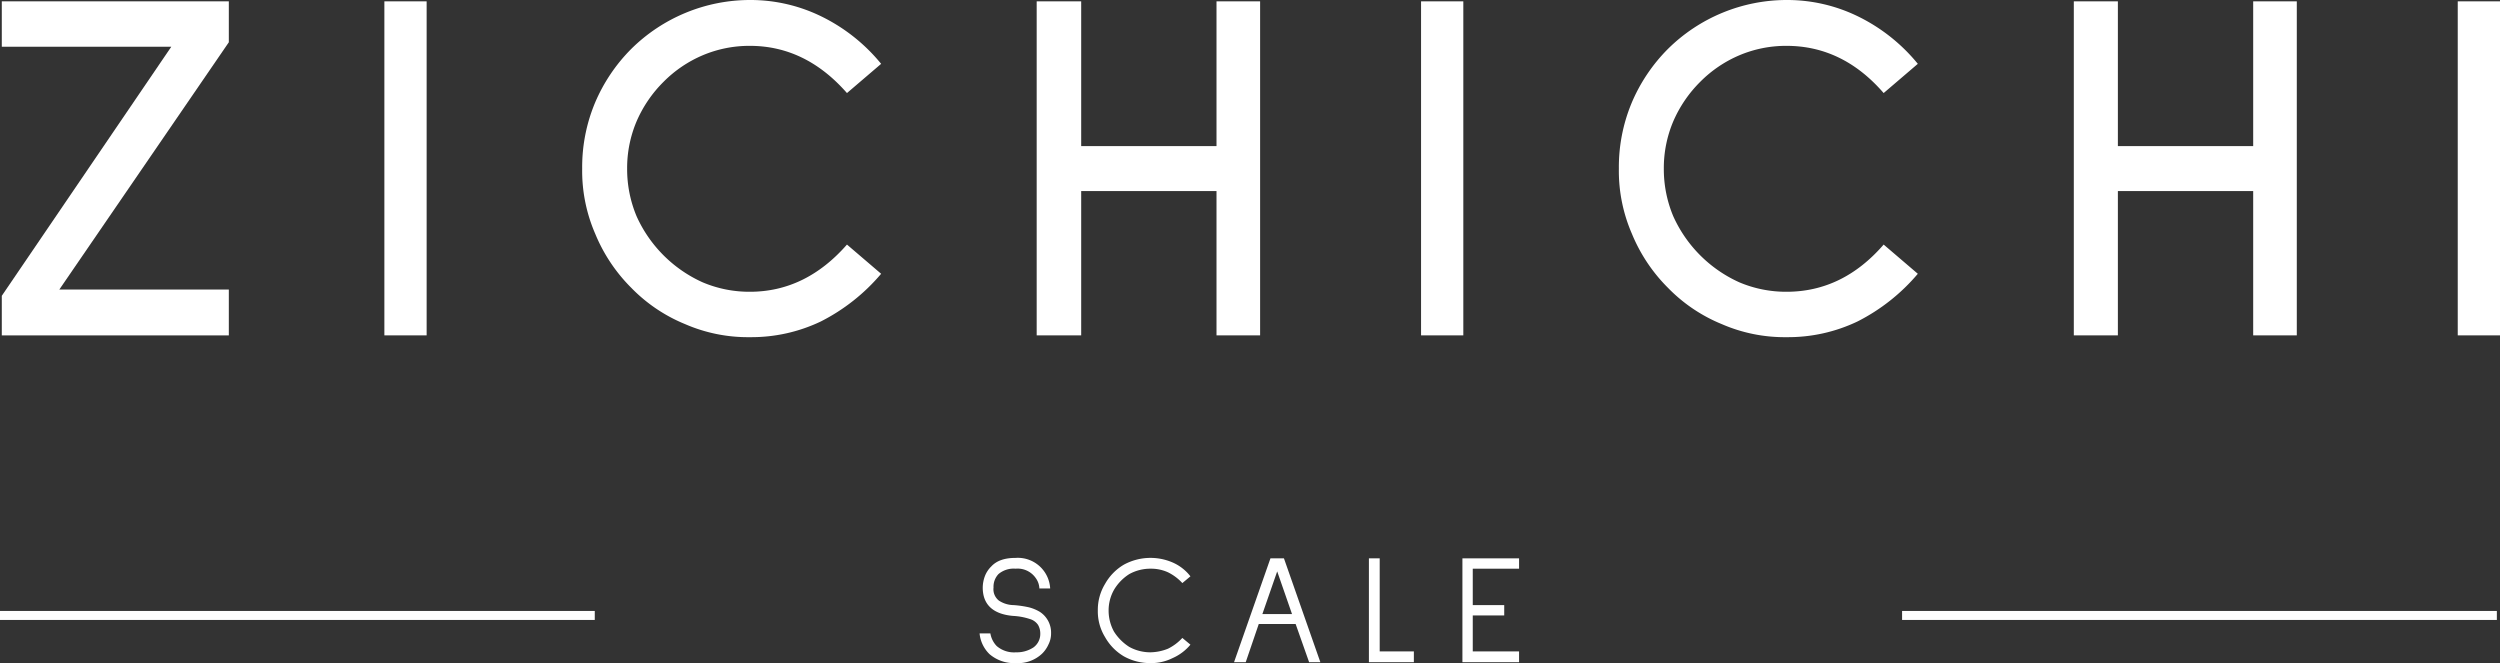
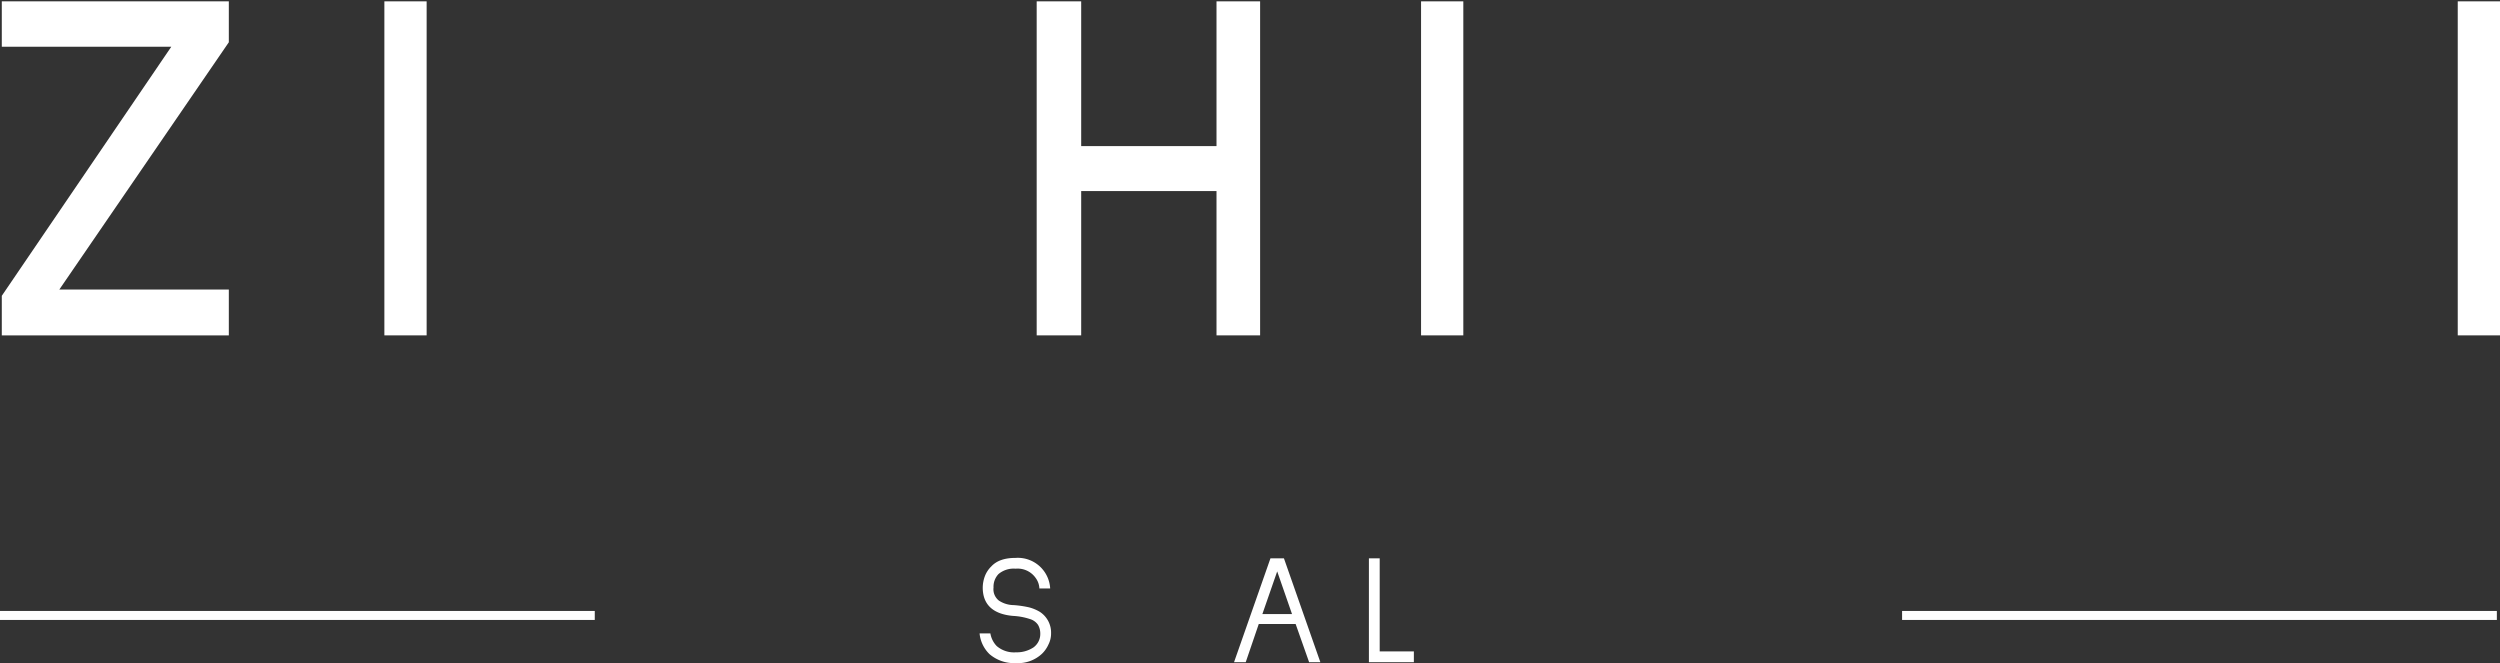
<svg xmlns="http://www.w3.org/2000/svg" id="Livello_1" data-name="Livello 1" viewBox="0 0 556.1 147.5">
  <rect x="0" y="0" width="556.1" height="147.5" fill="#333333" stroke="none" />
  <defs>
    <style>.cls-1{fill:#fff;}</style>
  </defs>
  <path class="cls-1" d="M133.8,295.1l37.7-55.4H133.8V229.6h50.5v9.1l-37.7,55h37.7v10.2H133.8Z" transform="translate(-133.4 -229.3)" />
  <path class="cls-1" d="M218.9,303.9V229.6h9.4v74.3Z" transform="translate(-133.4 -229.3)" />
-   <path class="cls-1" d="M285.8,301.4a35.4,35.4,0,0,1-12-8.1,36.6,36.6,0,0,1-8-12,35.1,35.1,0,0,1-2.9-14.5,37.1,37.1,0,0,1,2.8-14.5,37.8,37.8,0,0,1,8.1-12.1,37.6,37.6,0,0,1,26.4-10.9,35.9,35.9,0,0,1,15.8,3.6,39.6,39.6,0,0,1,13.4,10.6l-7.6,6.5q-9.2-10.5-21.6-10.5a26.6,26.6,0,0,0-10.5,2.1,27.3,27.3,0,0,0-8.7,5.9,28.1,28.1,0,0,0-6,8.8,26.6,26.6,0,0,0-2.1,10.5,27.1,27.1,0,0,0,2.1,10.6,29.3,29.3,0,0,0,14.7,14.7,26.6,26.6,0,0,0,10.5,2.1q12.4,0,21.6-10.5l7.6,6.5A43,43,0,0,1,316,300.8a35.8,35.8,0,0,1-15.8,3.5A35,35,0,0,1,285.8,301.4Z" transform="translate(-133.4 -229.3)" />
  <path class="cls-1" d="M404,303.9V271.8H373.9v32.1H364V229.6h9.9v32.2H404V229.6h9.7v74.3Z" transform="translate(-133.4 -229.3)" />
  <path class="cls-1" d="M449.5,303.9V229.6h9.4v74.3Z" transform="translate(-133.4 -229.3)" />
-   <path class="cls-1" d="M516.4,301.4a35.4,35.4,0,0,1-12-8.1,36.6,36.6,0,0,1-8-12,35.1,35.1,0,0,1-2.9-14.5,37.1,37.1,0,0,1,2.8-14.5,37.8,37.8,0,0,1,8.1-12.1,37.6,37.6,0,0,1,26.4-10.9,35.9,35.9,0,0,1,15.8,3.6A39.6,39.6,0,0,1,560,243.5l-7.6,6.5q-9.1-10.5-21.6-10.5a26.6,26.6,0,0,0-10.5,2.1,27.3,27.3,0,0,0-8.7,5.9,28.1,28.1,0,0,0-6,8.8,26.6,26.6,0,0,0-2.1,10.5,27.1,27.1,0,0,0,2.1,10.6,29.3,29.3,0,0,0,14.7,14.7,26.6,26.6,0,0,0,10.5,2.1q12.5,0,21.6-10.5l7.6,6.5a43,43,0,0,1-13.4,10.6,35.8,35.8,0,0,1-15.8,3.5A35,35,0,0,1,516.4,301.4Z" transform="translate(-133.4 -229.3)" />
-   <path class="cls-1" d="M634.6,303.9V271.8H604.5v32.1h-9.8V229.6h9.8v32.2h30.1V229.6h9.7v74.3Z" transform="translate(-133.4 -229.3)" />
  <path class="cls-1" d="M680.1,303.9V229.6h9.4v74.3Z" transform="translate(-133.4 -229.3)" />
  <path class="cls-1" d="M364.6,360.2a4.2,4.2,0,0,0-.8-2.3,4.9,4.9,0,0,0-4.5-2.1,5.2,5.2,0,0,0-3.8,1.2,4.1,4.1,0,0,0-1.1,3,3.2,3.2,0,0,0,1.2,2.9,6.1,6.1,0,0,0,3.3,1,22.7,22.7,0,0,1,3.4.5,9.1,9.1,0,0,1,2.4,1,5.5,5.5,0,0,1,2.5,4.8,5.4,5.4,0,0,1-.6,2.5,6.6,6.6,0,0,1-1.4,2,7.8,7.8,0,0,1-5.8,2.1,8.4,8.4,0,0,1-5.9-2,7.4,7.4,0,0,1-2.2-4.6h2.4a5.3,5.3,0,0,0,1.4,2.8,5.9,5.9,0,0,0,4.3,1.4,6.7,6.7,0,0,0,3.9-1.1,3.7,3.7,0,0,0,1.5-3.1,3.8,3.8,0,0,0-.5-1.9,3.3,3.3,0,0,0-1.8-1.3,14.3,14.3,0,0,0-3.8-.7c-4.4-.4-6.7-2.5-6.7-6.3a7.5,7.5,0,0,1,.5-2.6,6,6,0,0,1,1.4-2.1c1.2-1.3,3-1.9,5.4-1.9h0a7.2,7.2,0,0,1,7.7,6.8Z" transform="translate(-133.4 -229.3)" />
-   <path class="cls-1" d="M383.4,375.3a11.5,11.5,0,0,1-4.2-4.3,10.9,10.9,0,0,1-1.6-5.9,11.1,11.1,0,0,1,1.6-5.9,11.5,11.5,0,0,1,4.2-4.3,12.4,12.4,0,0,1,10.8-.5,10.1,10.1,0,0,1,4,3.1l-1.8,1.5a10.8,10.8,0,0,0-3.2-2.4,9.1,9.1,0,0,0-3.9-.8,9.7,9.7,0,0,0-4.7,1.2,10.4,10.4,0,0,0-3.4,3.5,9.3,9.3,0,0,0-1.2,4.6,9.7,9.7,0,0,0,1.2,4.7,11,11,0,0,0,3.4,3.4,9.7,9.7,0,0,0,4.7,1.2,10.9,10.9,0,0,0,3.9-.8,10.8,10.8,0,0,0,3.2-2.4l1.8,1.5a10.8,10.8,0,0,1-4,3,10.6,10.6,0,0,1-4.9,1.1A12,12,0,0,1,383.4,375.3Z" transform="translate(-133.4 -229.3)" />
-   <path class="cls-1" d="M421.6,368.1h-8.2l-2.9,8.5h-2.6l8.1-23.1h3l8.1,23.1h-2.5Zm-.8-2.2-3.3-9.5-3.3,9.5Z" transform="translate(-133.4 -229.3)" />
+   <path class="cls-1" d="M421.6,368.1h-8.2l-2.9,8.5h-2.6l8.1-23.1h3l8.1,23.1h-2.5Zm-.8-2.2-3.3-9.5-3.3,9.5" transform="translate(-133.4 -229.3)" />
  <path class="cls-1" d="M447.9,374.2v2.4h-10V353.5h2.4v20.7Z" transform="translate(-133.4 -229.3)" />
-   <path class="cls-1" d="M461,355.8v8.1h7v2.3h-7v8h10.3v2.4H458.7V353.5h12.6v2.3Z" transform="translate(-133.4 -229.3)" />
  <rect class="cls-1" x="423.1" y="135.9" width="132.3" height="2" />
  <rect class="cls-1" y="135.9" width="132.3" height="2" />
</svg>